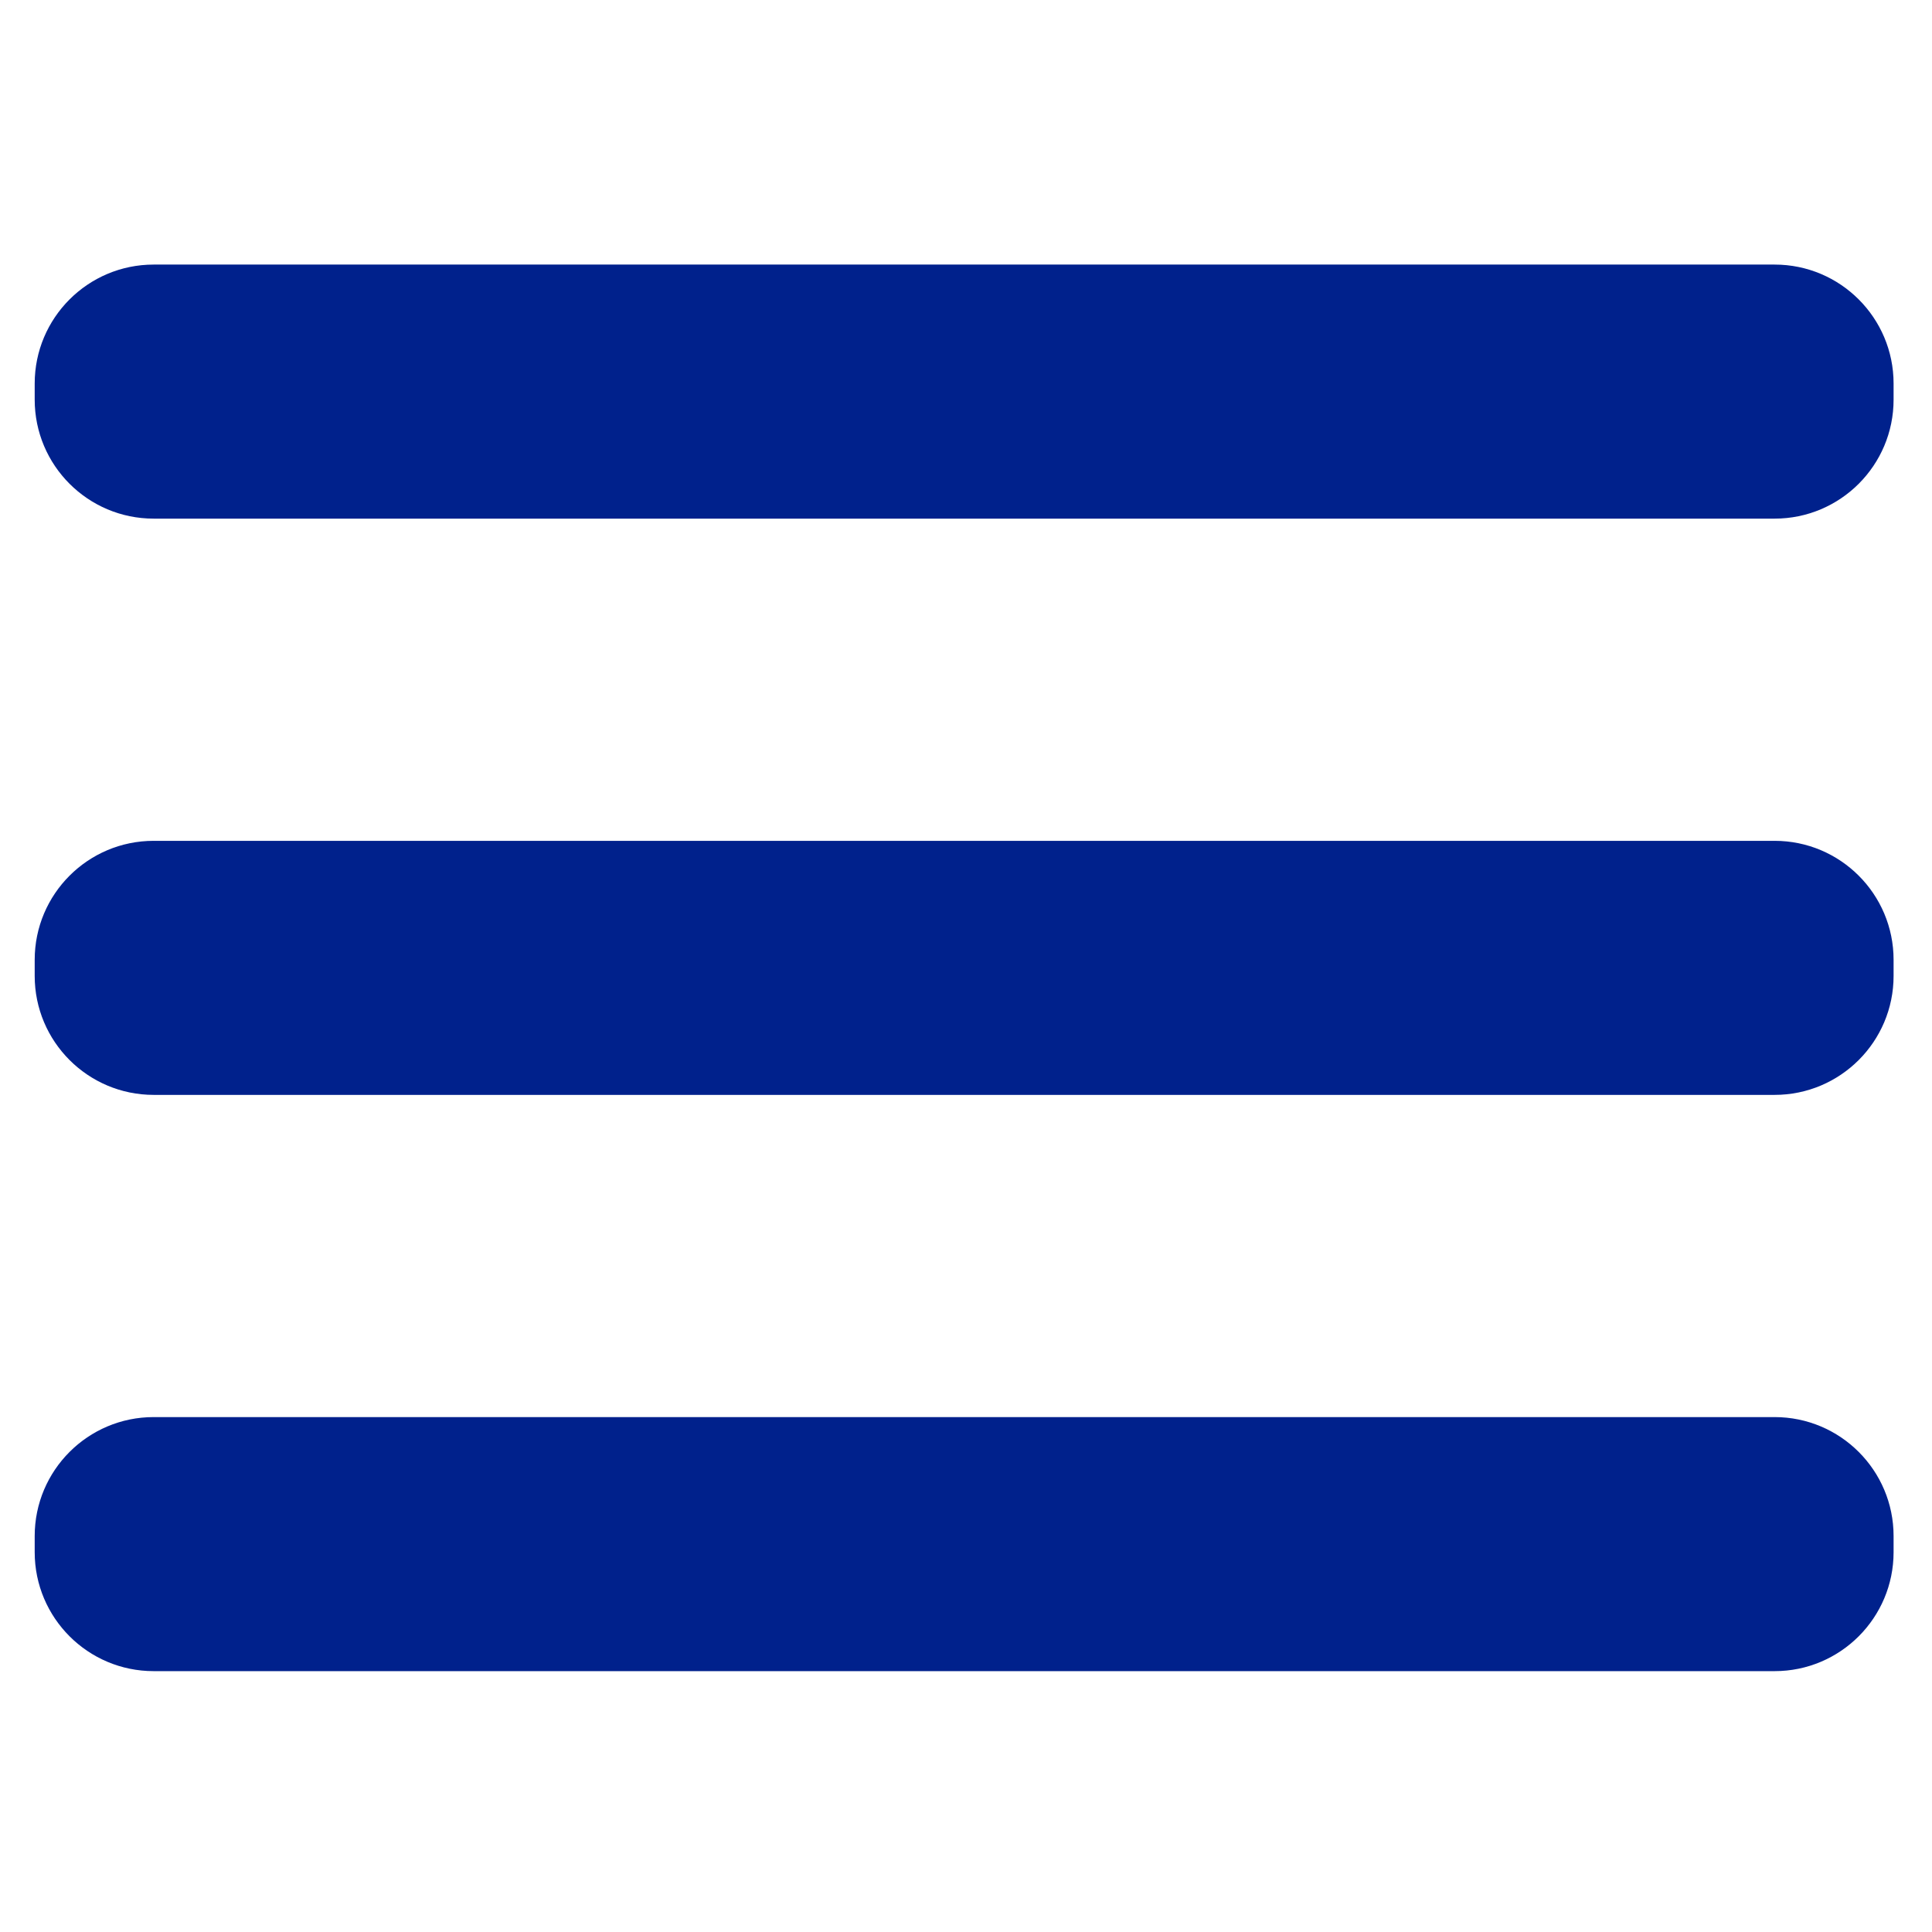
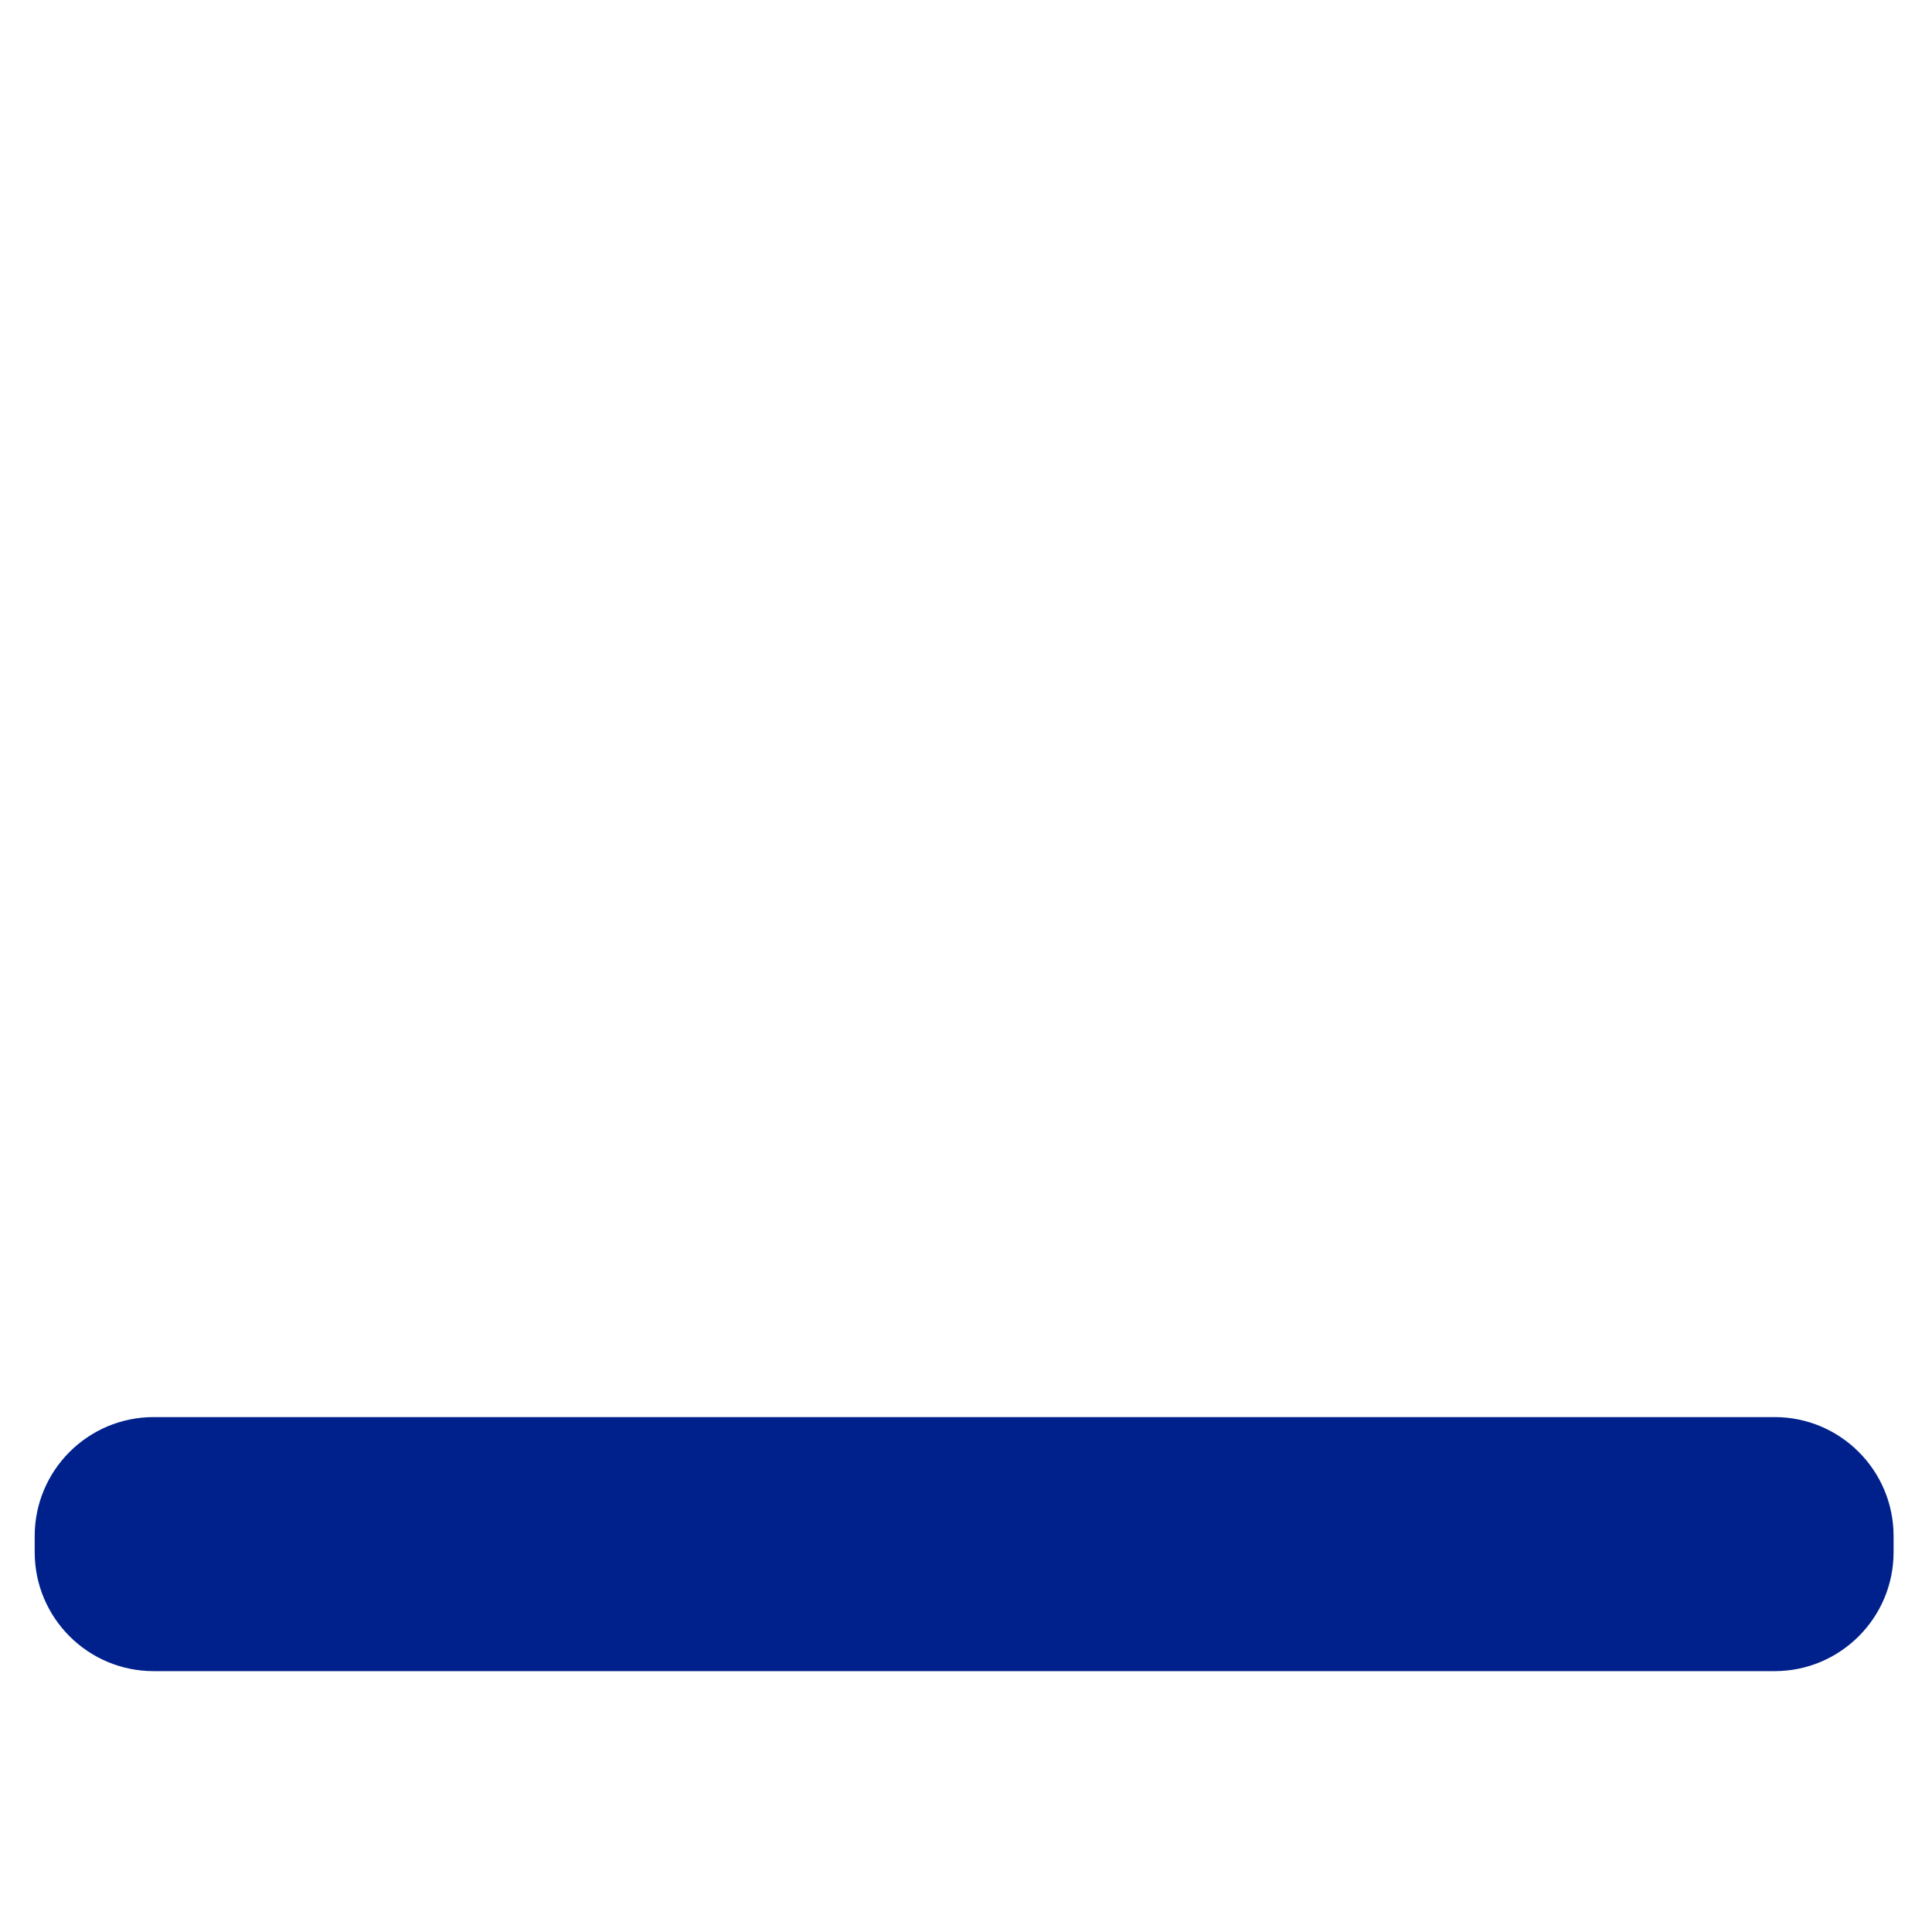
<svg xmlns="http://www.w3.org/2000/svg" version="1.1" id="Capa_1" x="0px" y="0px" viewBox="0 0 311.8 311.8" style="enable-background:new 0 0 311.8 311.8;" xml:space="preserve">
  <style type="text/css">
	.st0{fill:#00218C;}
</style>
-   <path class="st0" d="M286.4,83.7H24.8c-10.6,0-19.2-8.6-19.2-19.2v-2.6c0-10.6,8.6-19.2,19.2-19.2h261.6c10.6,0,19.2,8.6,19.2,19.2  v2.6C305.6,75.1,297,83.7,286.4,83.7z" />
-   <path class="st0" d="M286.4,176.7H24.8c-10.6,0-19.2-8.6-19.2-19.2v-2.6c0-10.6,8.6-19.2,19.2-19.2h261.6c10.6,0,19.2,8.6,19.2,19.2  v2.6C305.6,168.1,297,176.7,286.4,176.7z" />
  <path class="st0" d="M286.4,269.7H24.8c-10.6,0-19.2-8.6-19.2-19.2v-2.6c0-10.6,8.6-19.2,19.2-19.2h261.6c10.6,0,19.2,8.6,19.2,19.2  v2.6C305.6,261.1,297,269.7,286.4,269.7z" />
</svg>